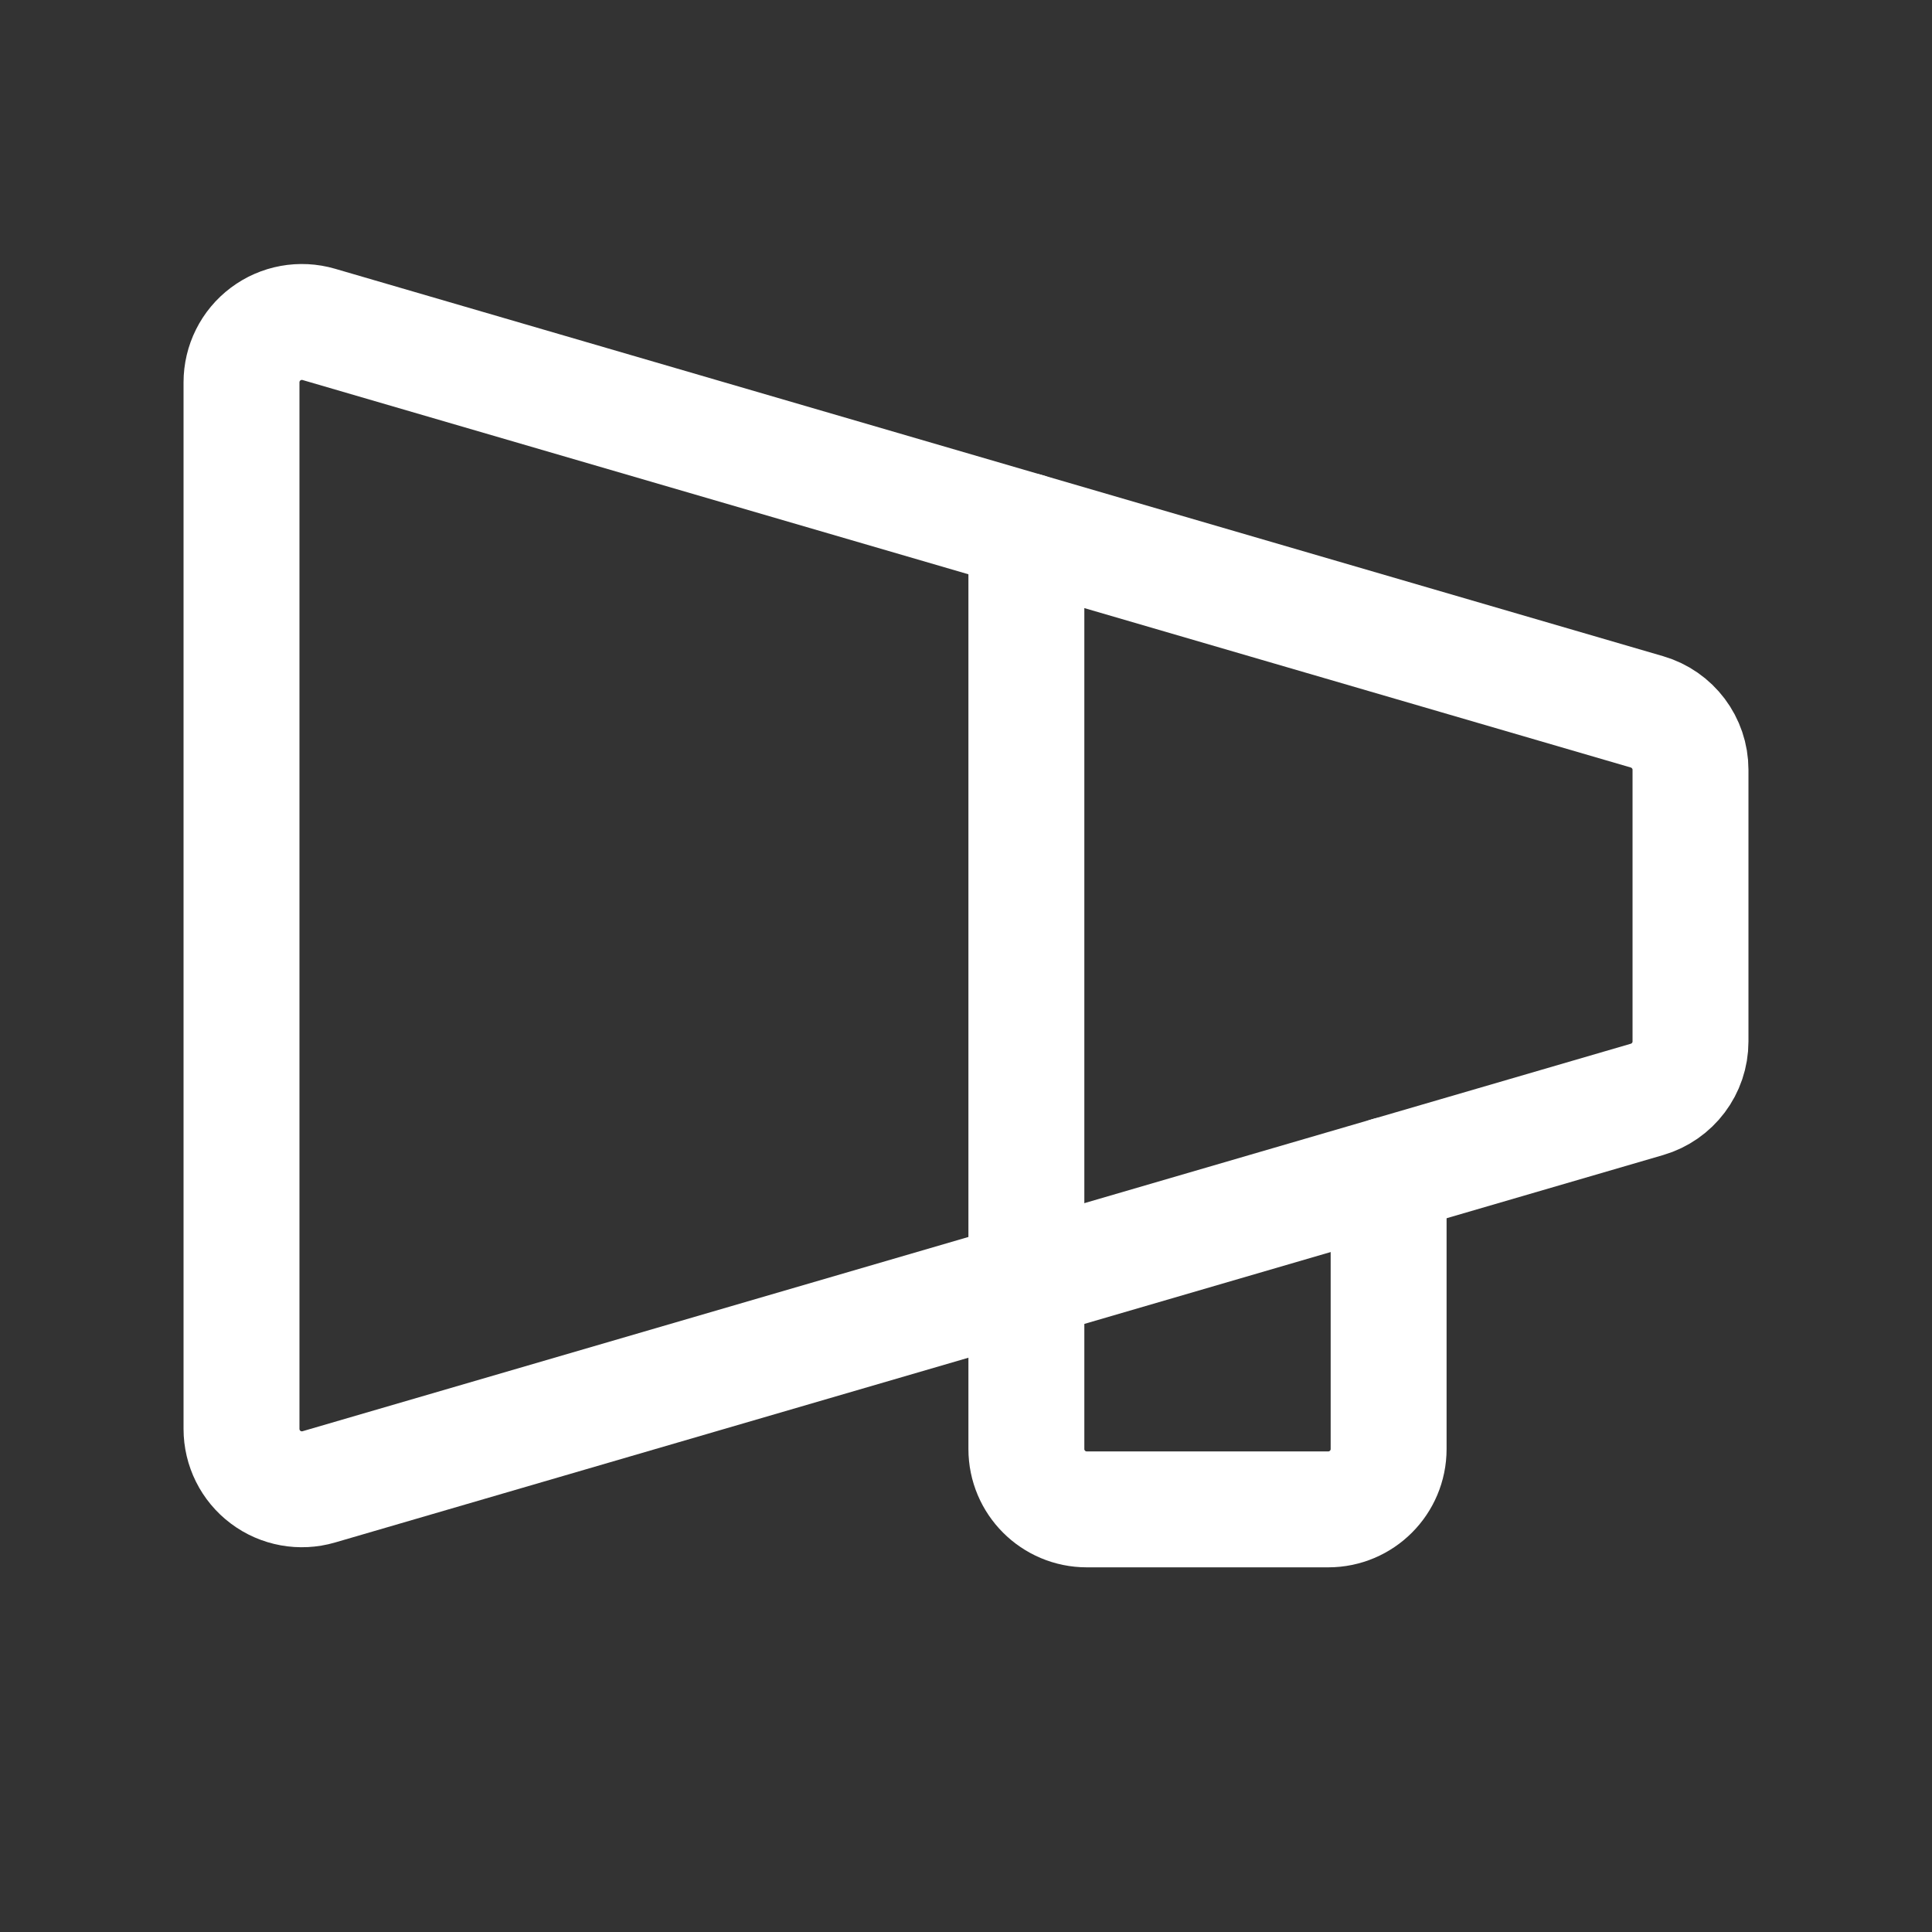
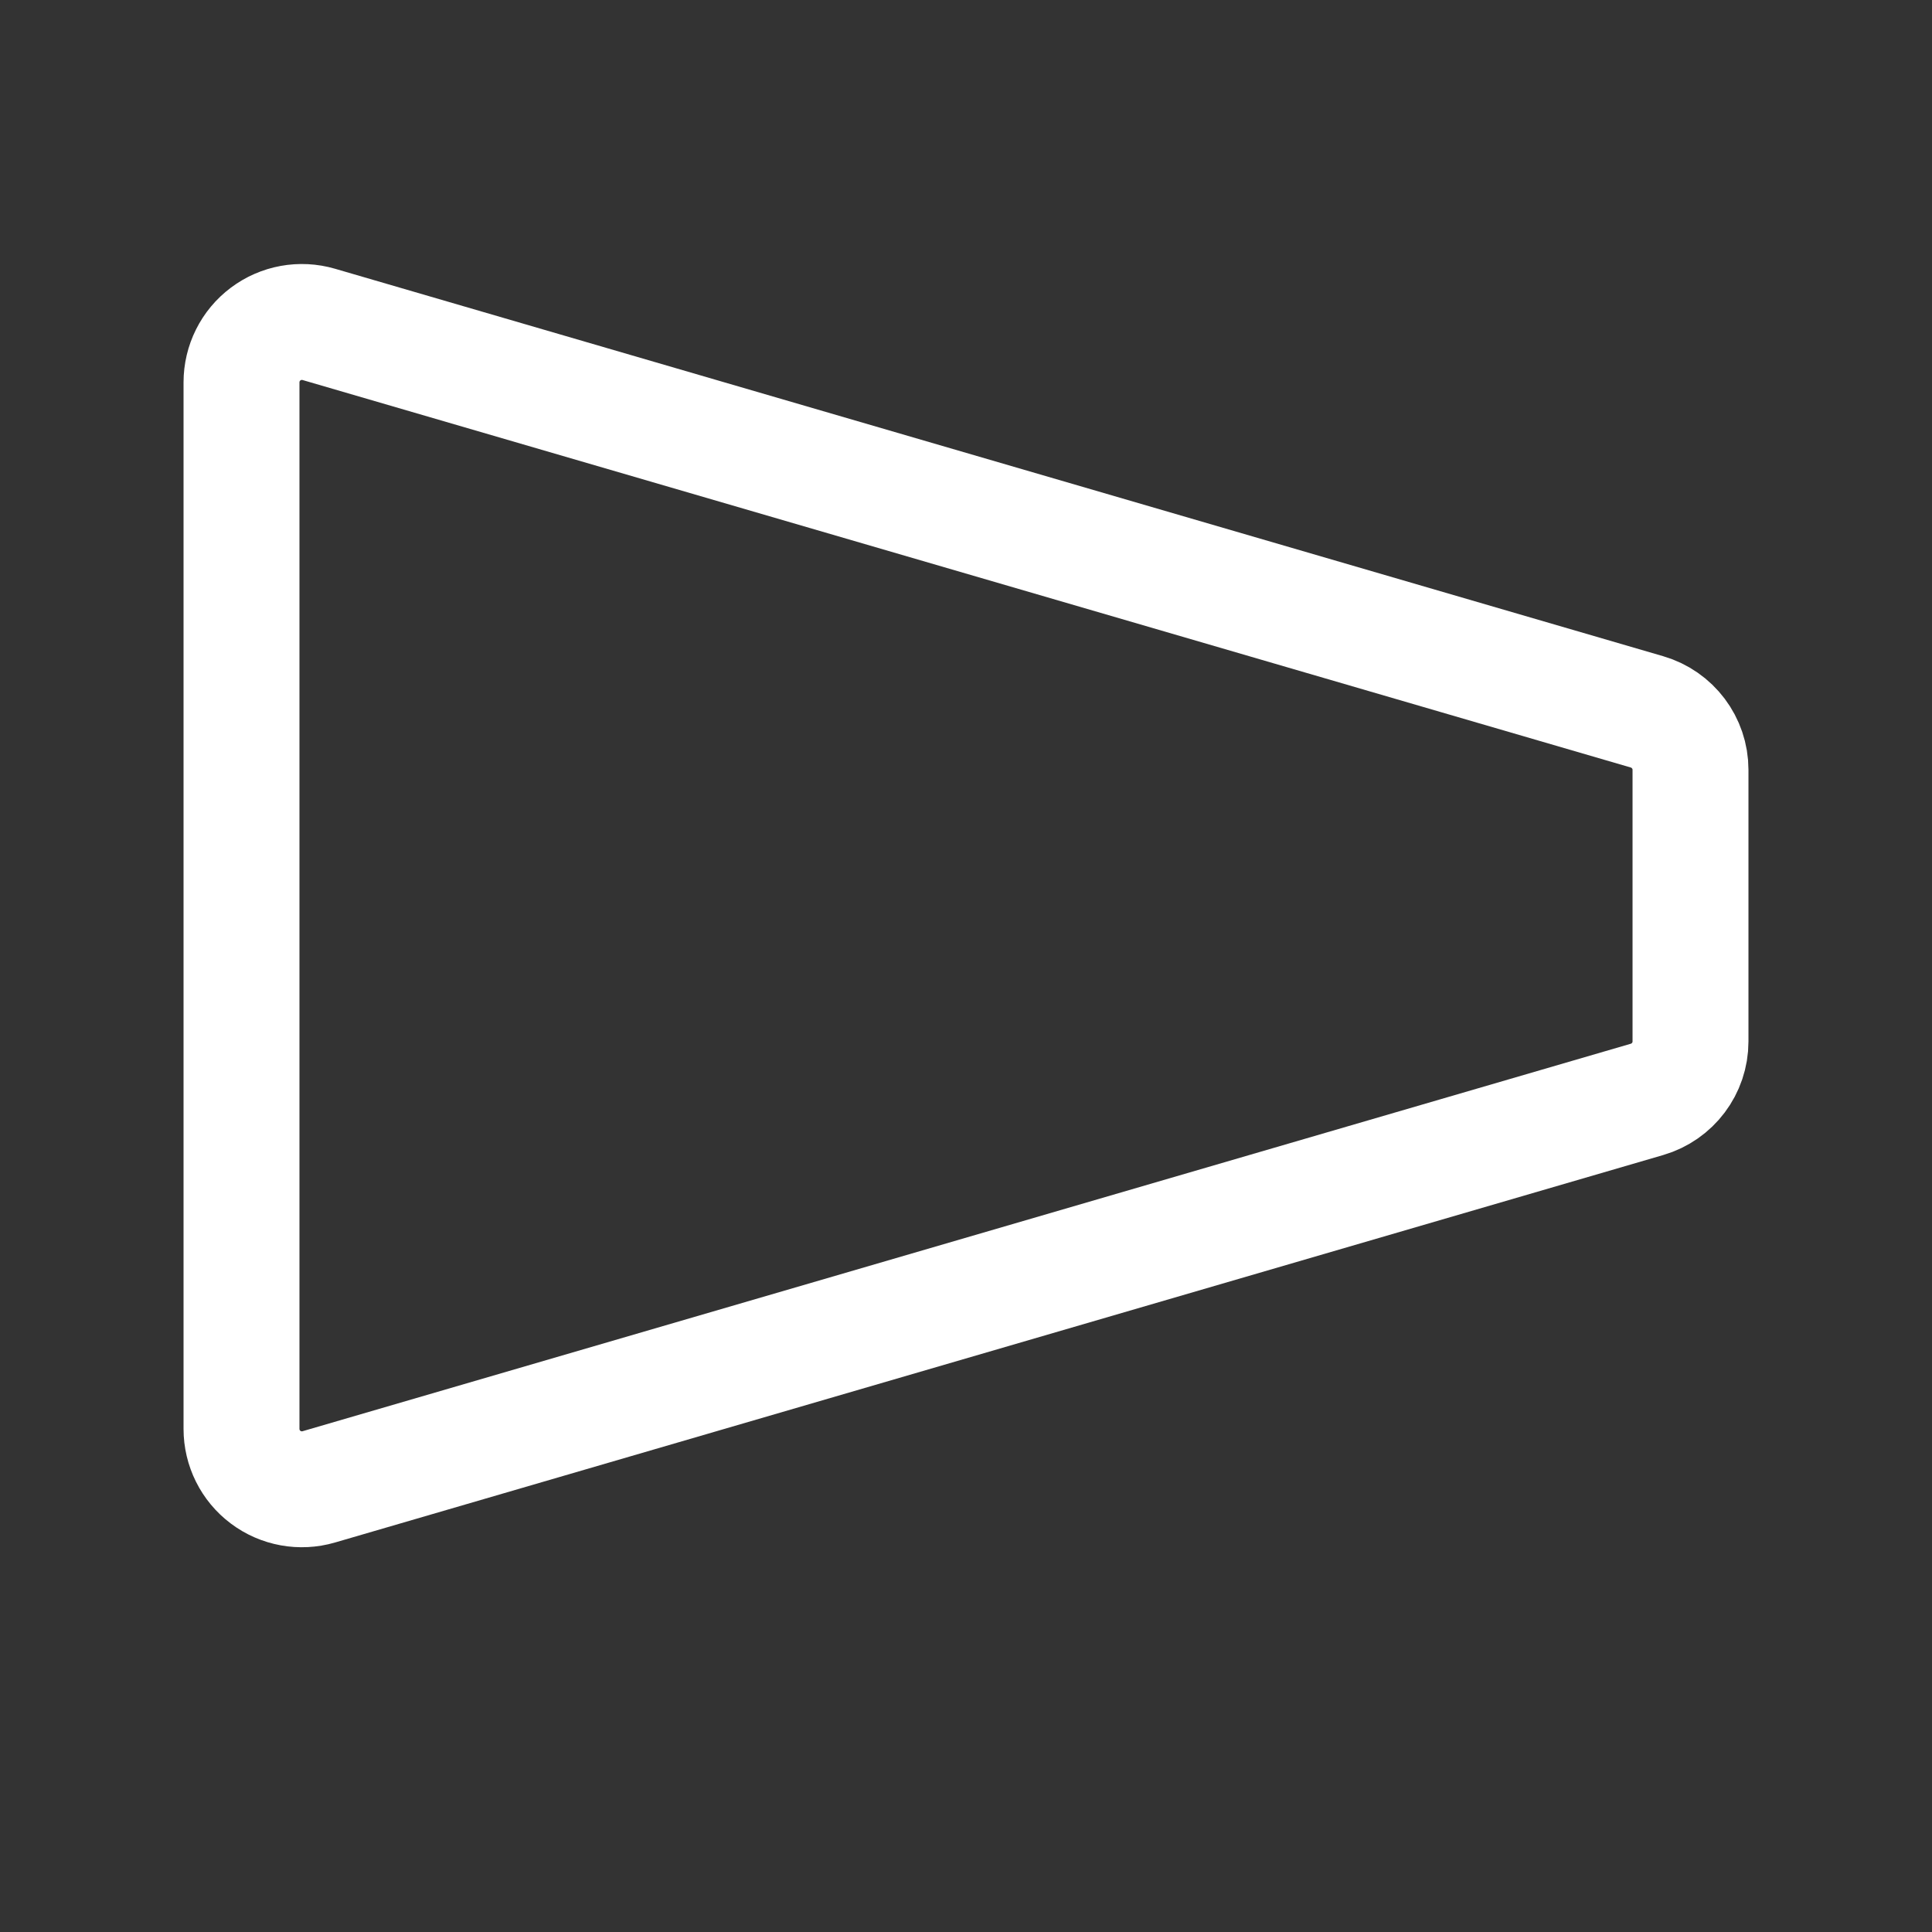
<svg xmlns="http://www.w3.org/2000/svg" width="20" height="20" viewBox="0 0 20 20" fill="none">
  <rect x="0" y="0" width="20" height="20" fill="#333333" stroke="none" />
  <path fill-rule="evenodd" clip-rule="evenodd" d="M2.5 3.958V14.792C2.5 14.988 2.592 15.174 2.75 15.292C2.907 15.41 3.111 15.447 3.3 15.392L17.049 11.381C17.316 11.303 17.5 11.059 17.5 10.781V7.969C17.5 7.691 17.316 7.447 17.049 7.369L3.3 3.358C3.111 3.303 2.907 3.34 2.75 3.458C2.592 3.576 2.5 3.762 2.5 3.958Z" stroke="white" stroke-width="1.2" stroke-linecap="round" stroke-linejoin="round" />
-   <path d="M14.375 12.161V15C14.375 15.345 14.095 15.625 13.75 15.625H11.25C10.905 15.625 10.625 15.345 10.625 15V5.495" stroke="white" stroke-width="1.2" stroke-linecap="round" stroke-linejoin="round" />
</svg>